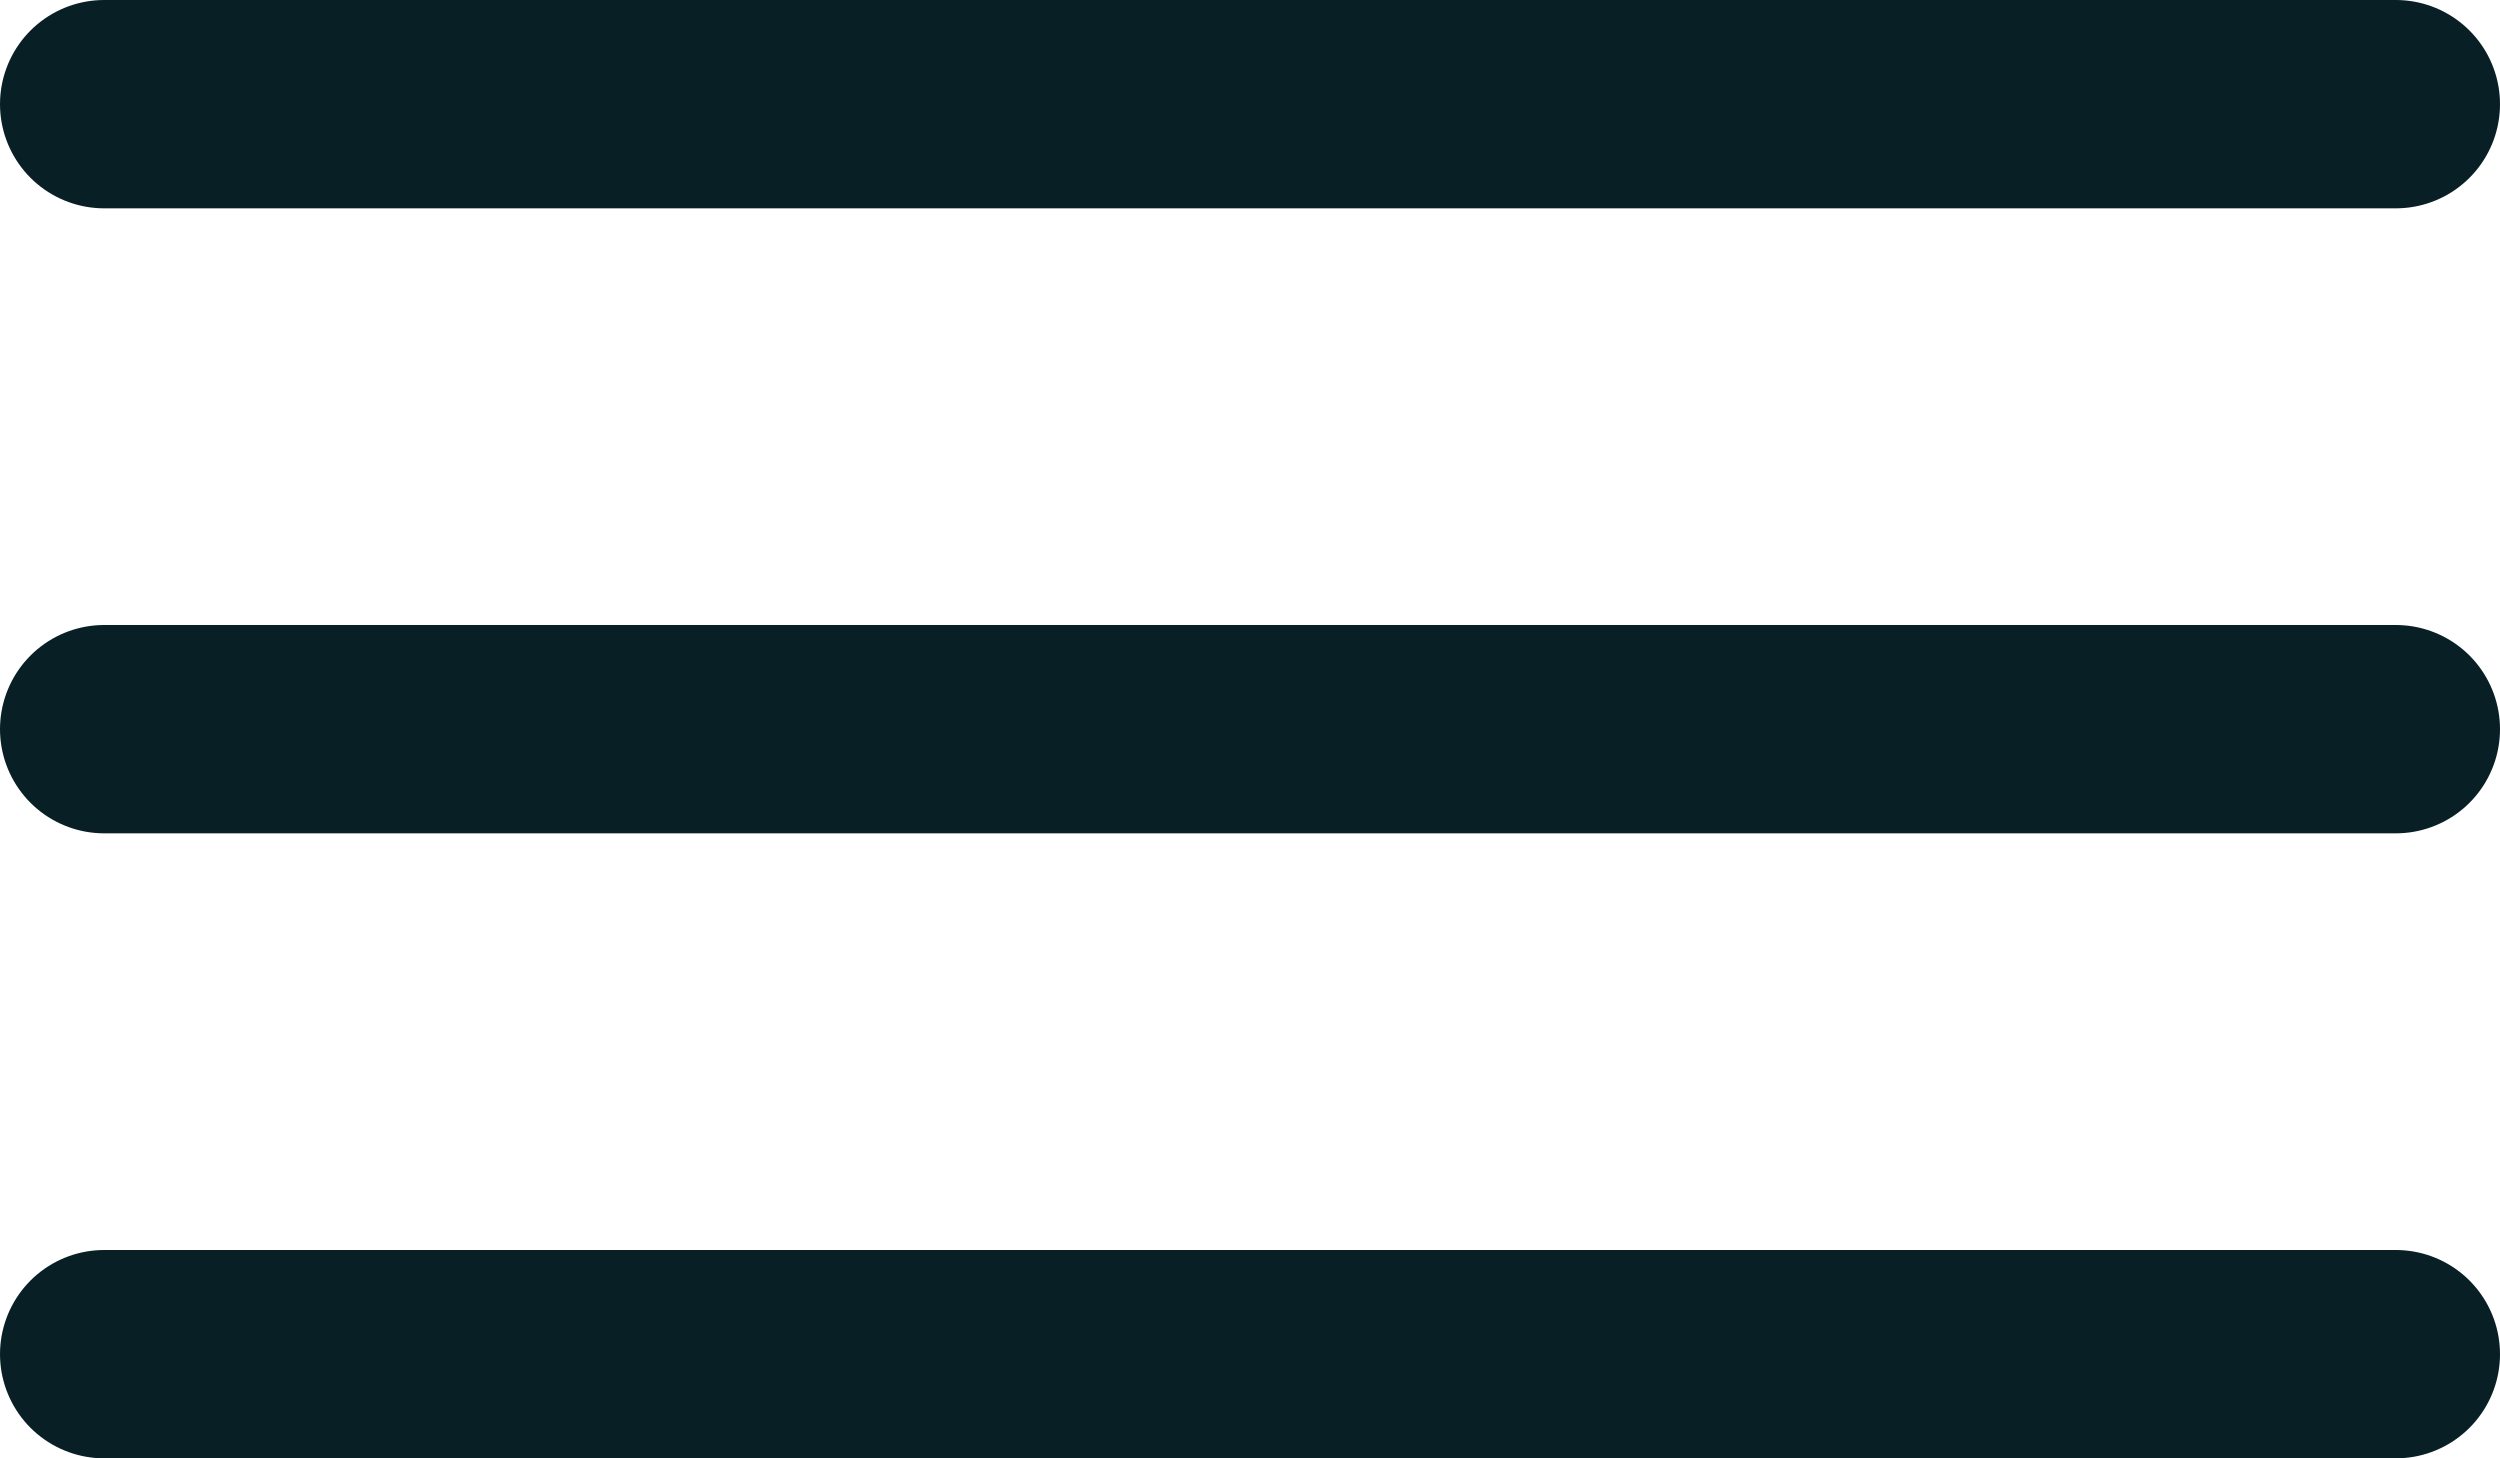
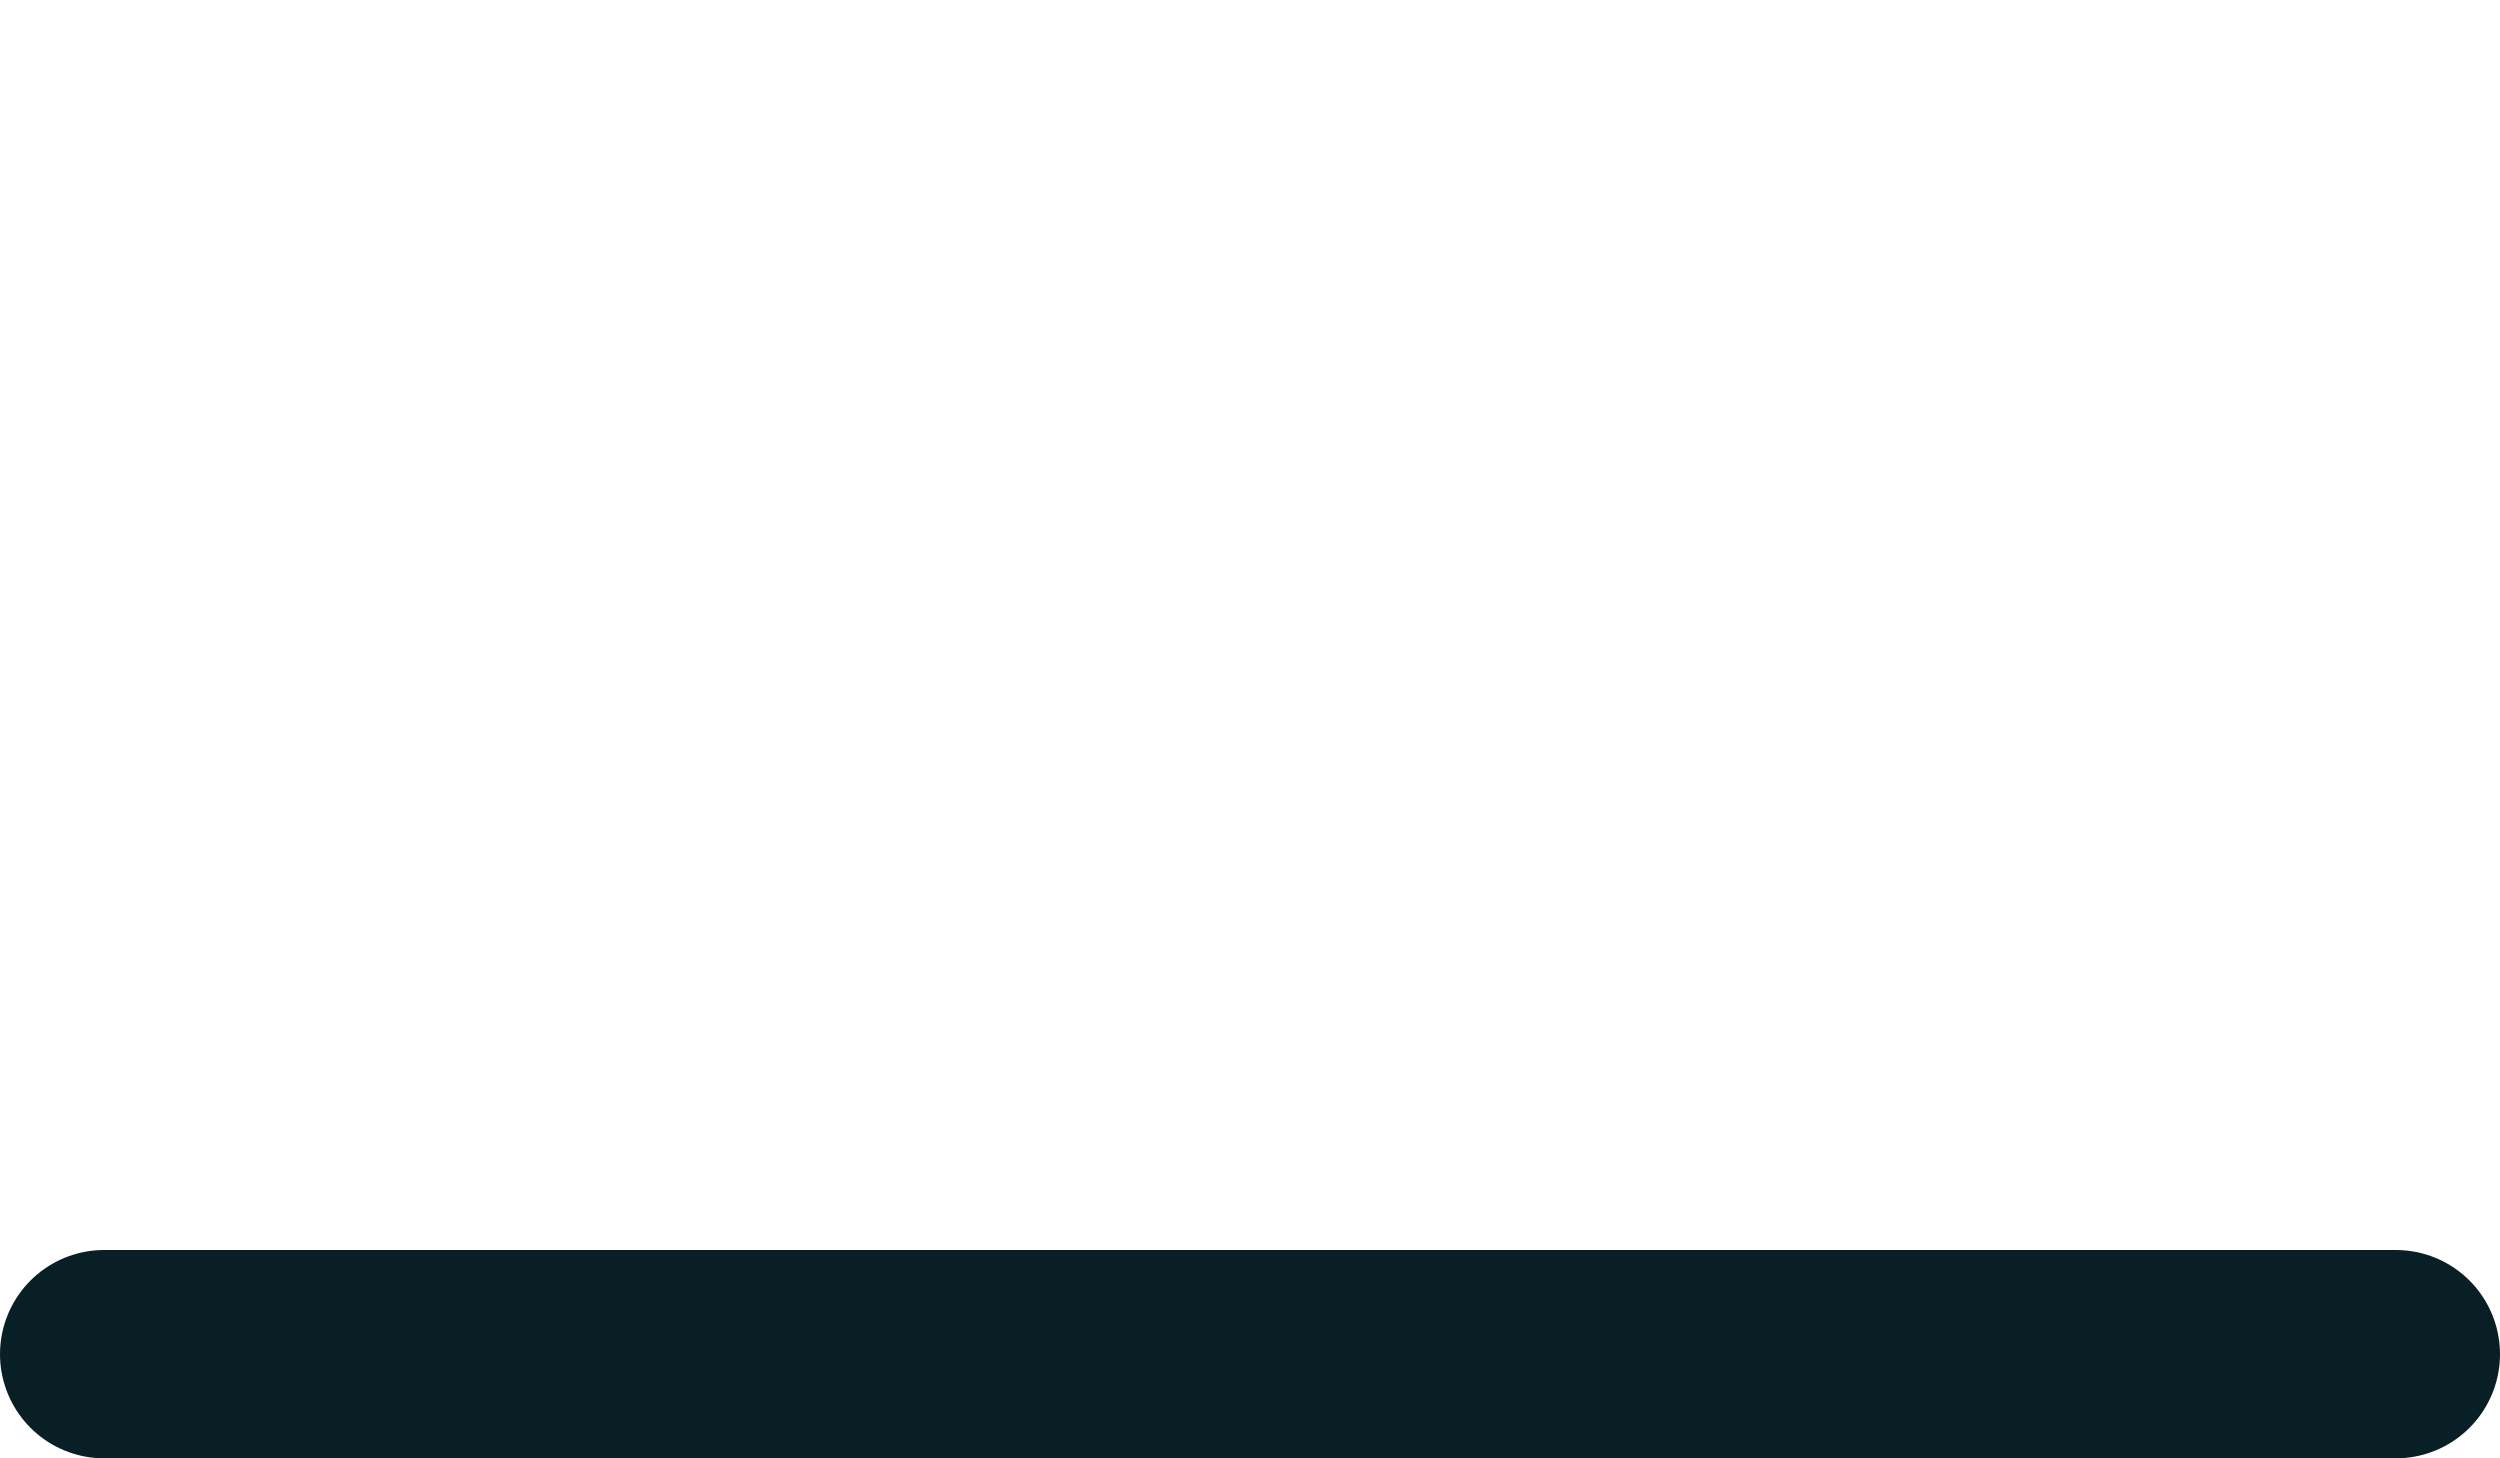
<svg xmlns="http://www.w3.org/2000/svg" width="24" height="14" viewBox="0 0 24 14" fill="none">
-   <line x1="1" y1="1" x2="23" y2="1" stroke="#091F26" stroke-width="2" stroke-linecap="round" />
-   <line x1="1" y1="7" x2="23" y2="7" stroke="#091F26" stroke-width="2" stroke-linecap="round" />
  <line x1="1" y1="13" x2="23" y2="13" stroke="#091F26" stroke-width="2" stroke-linecap="round" />
</svg>